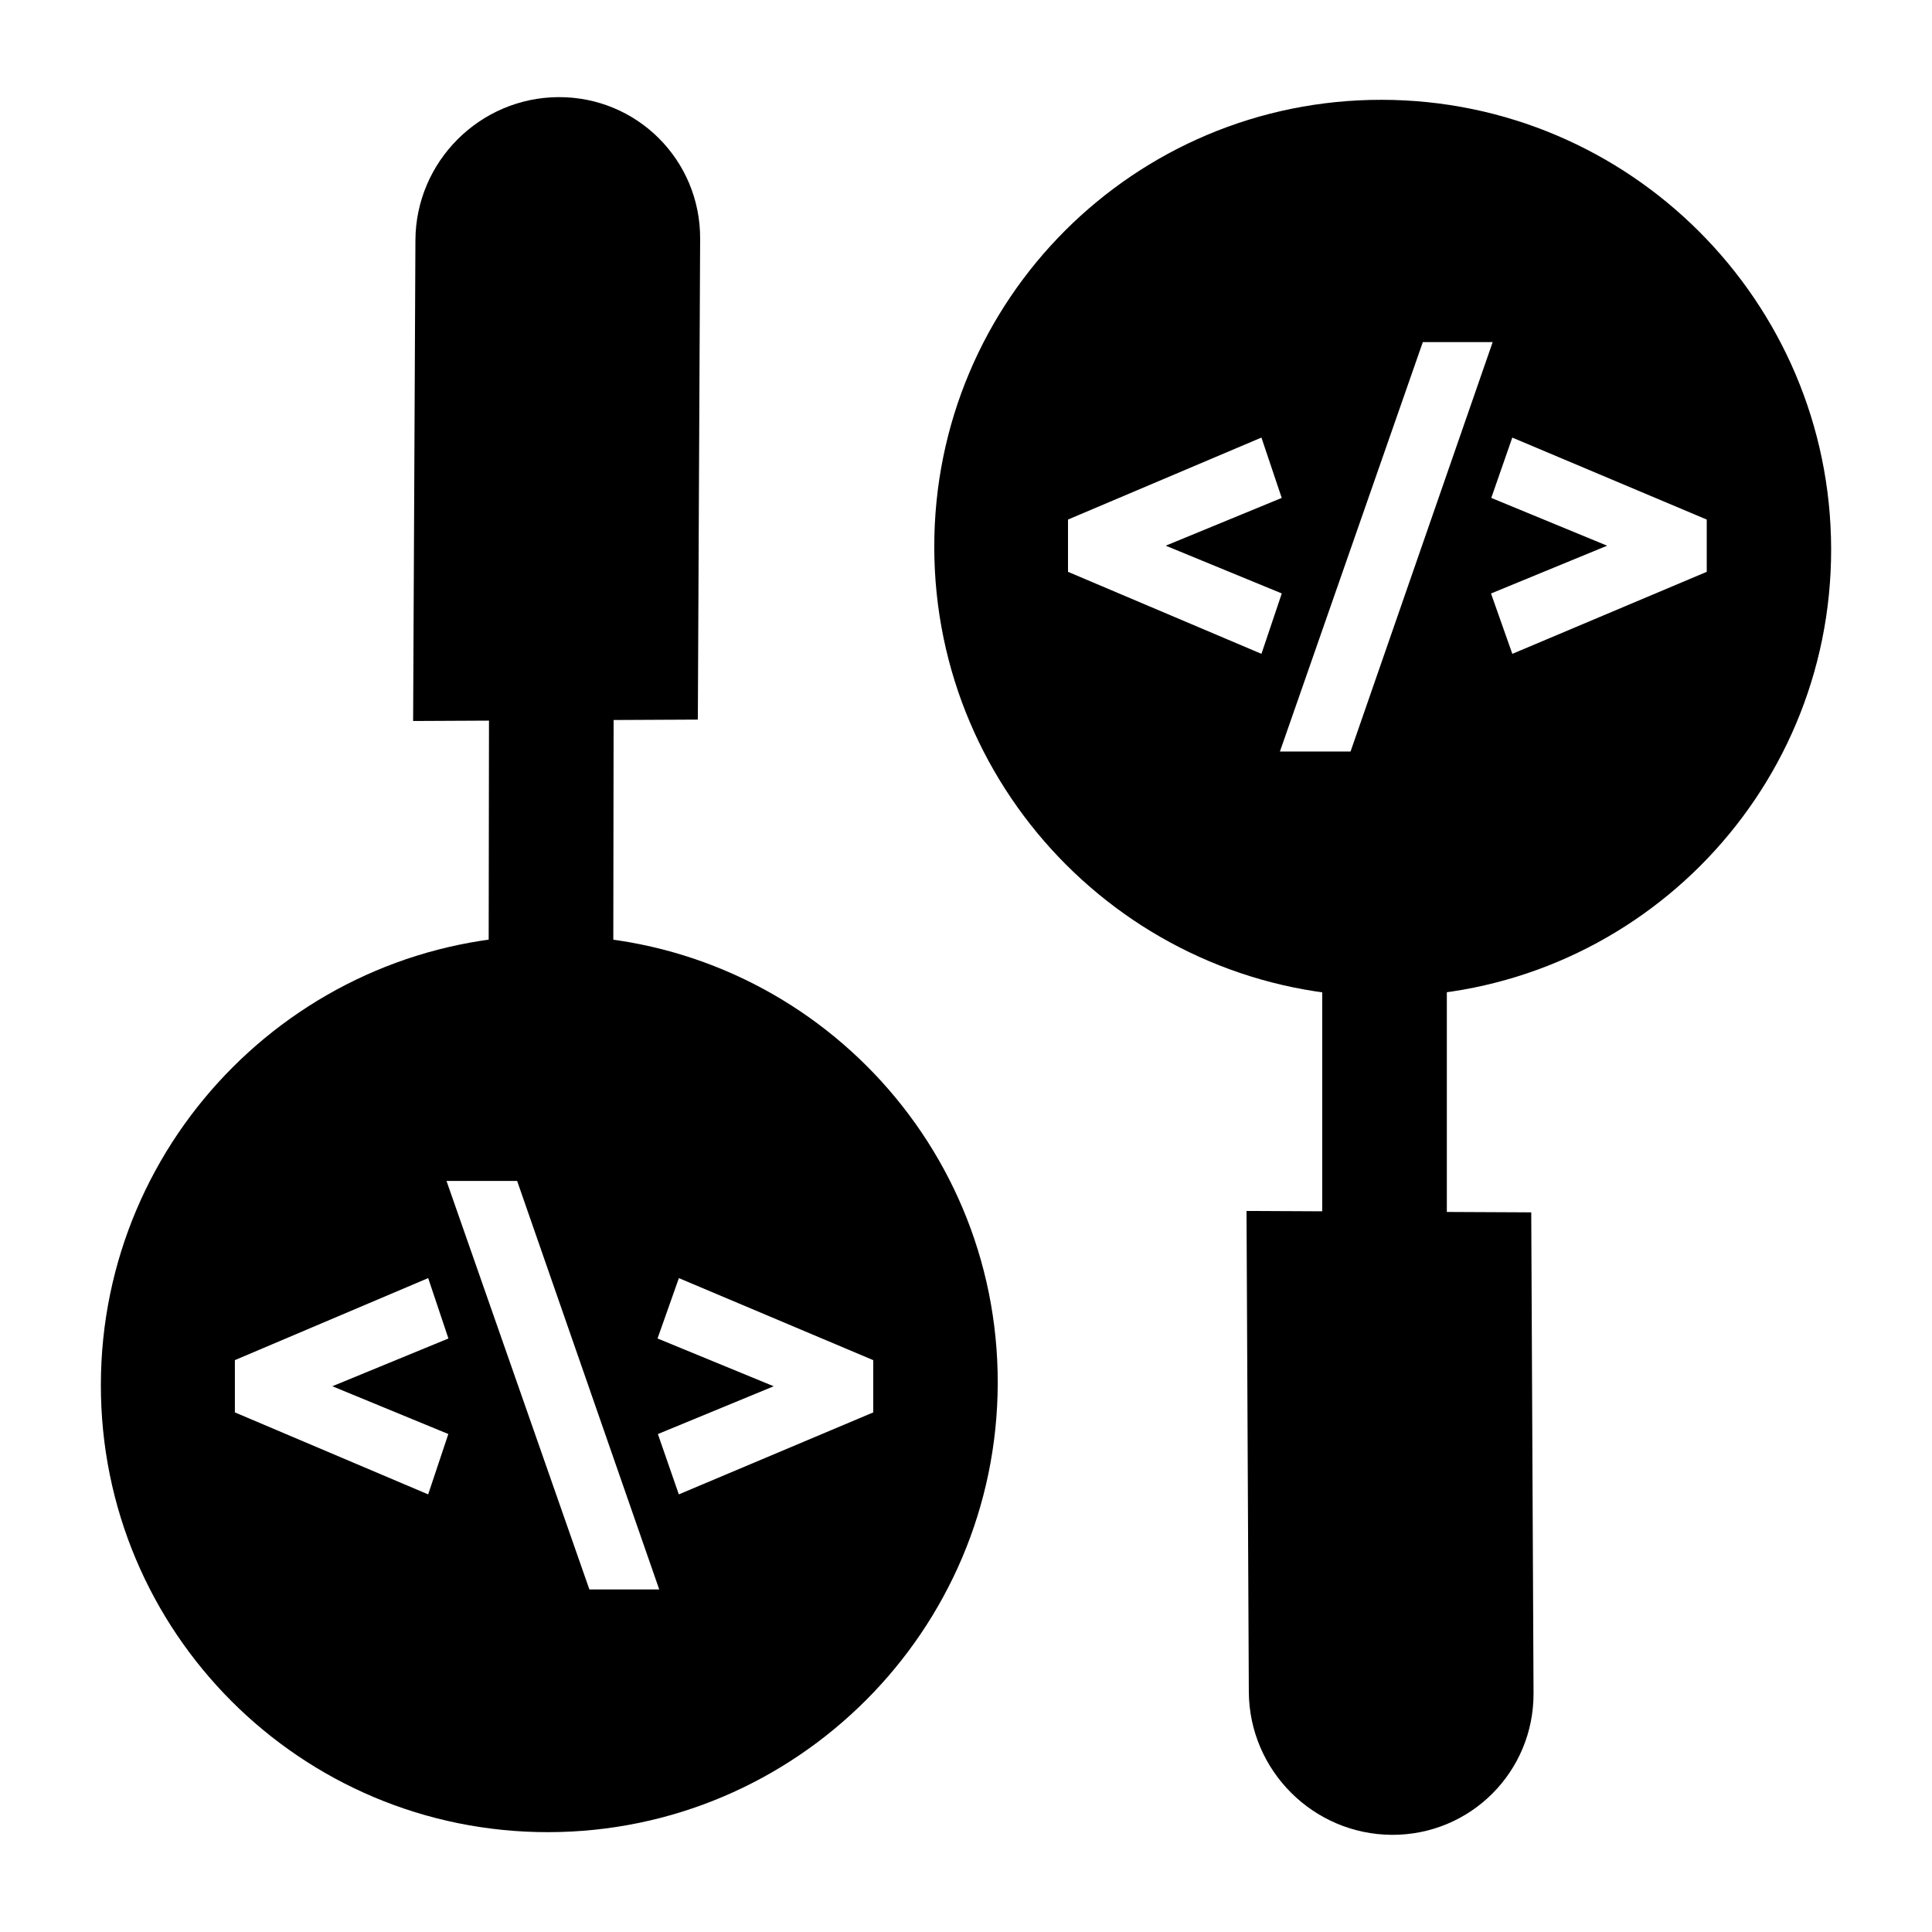
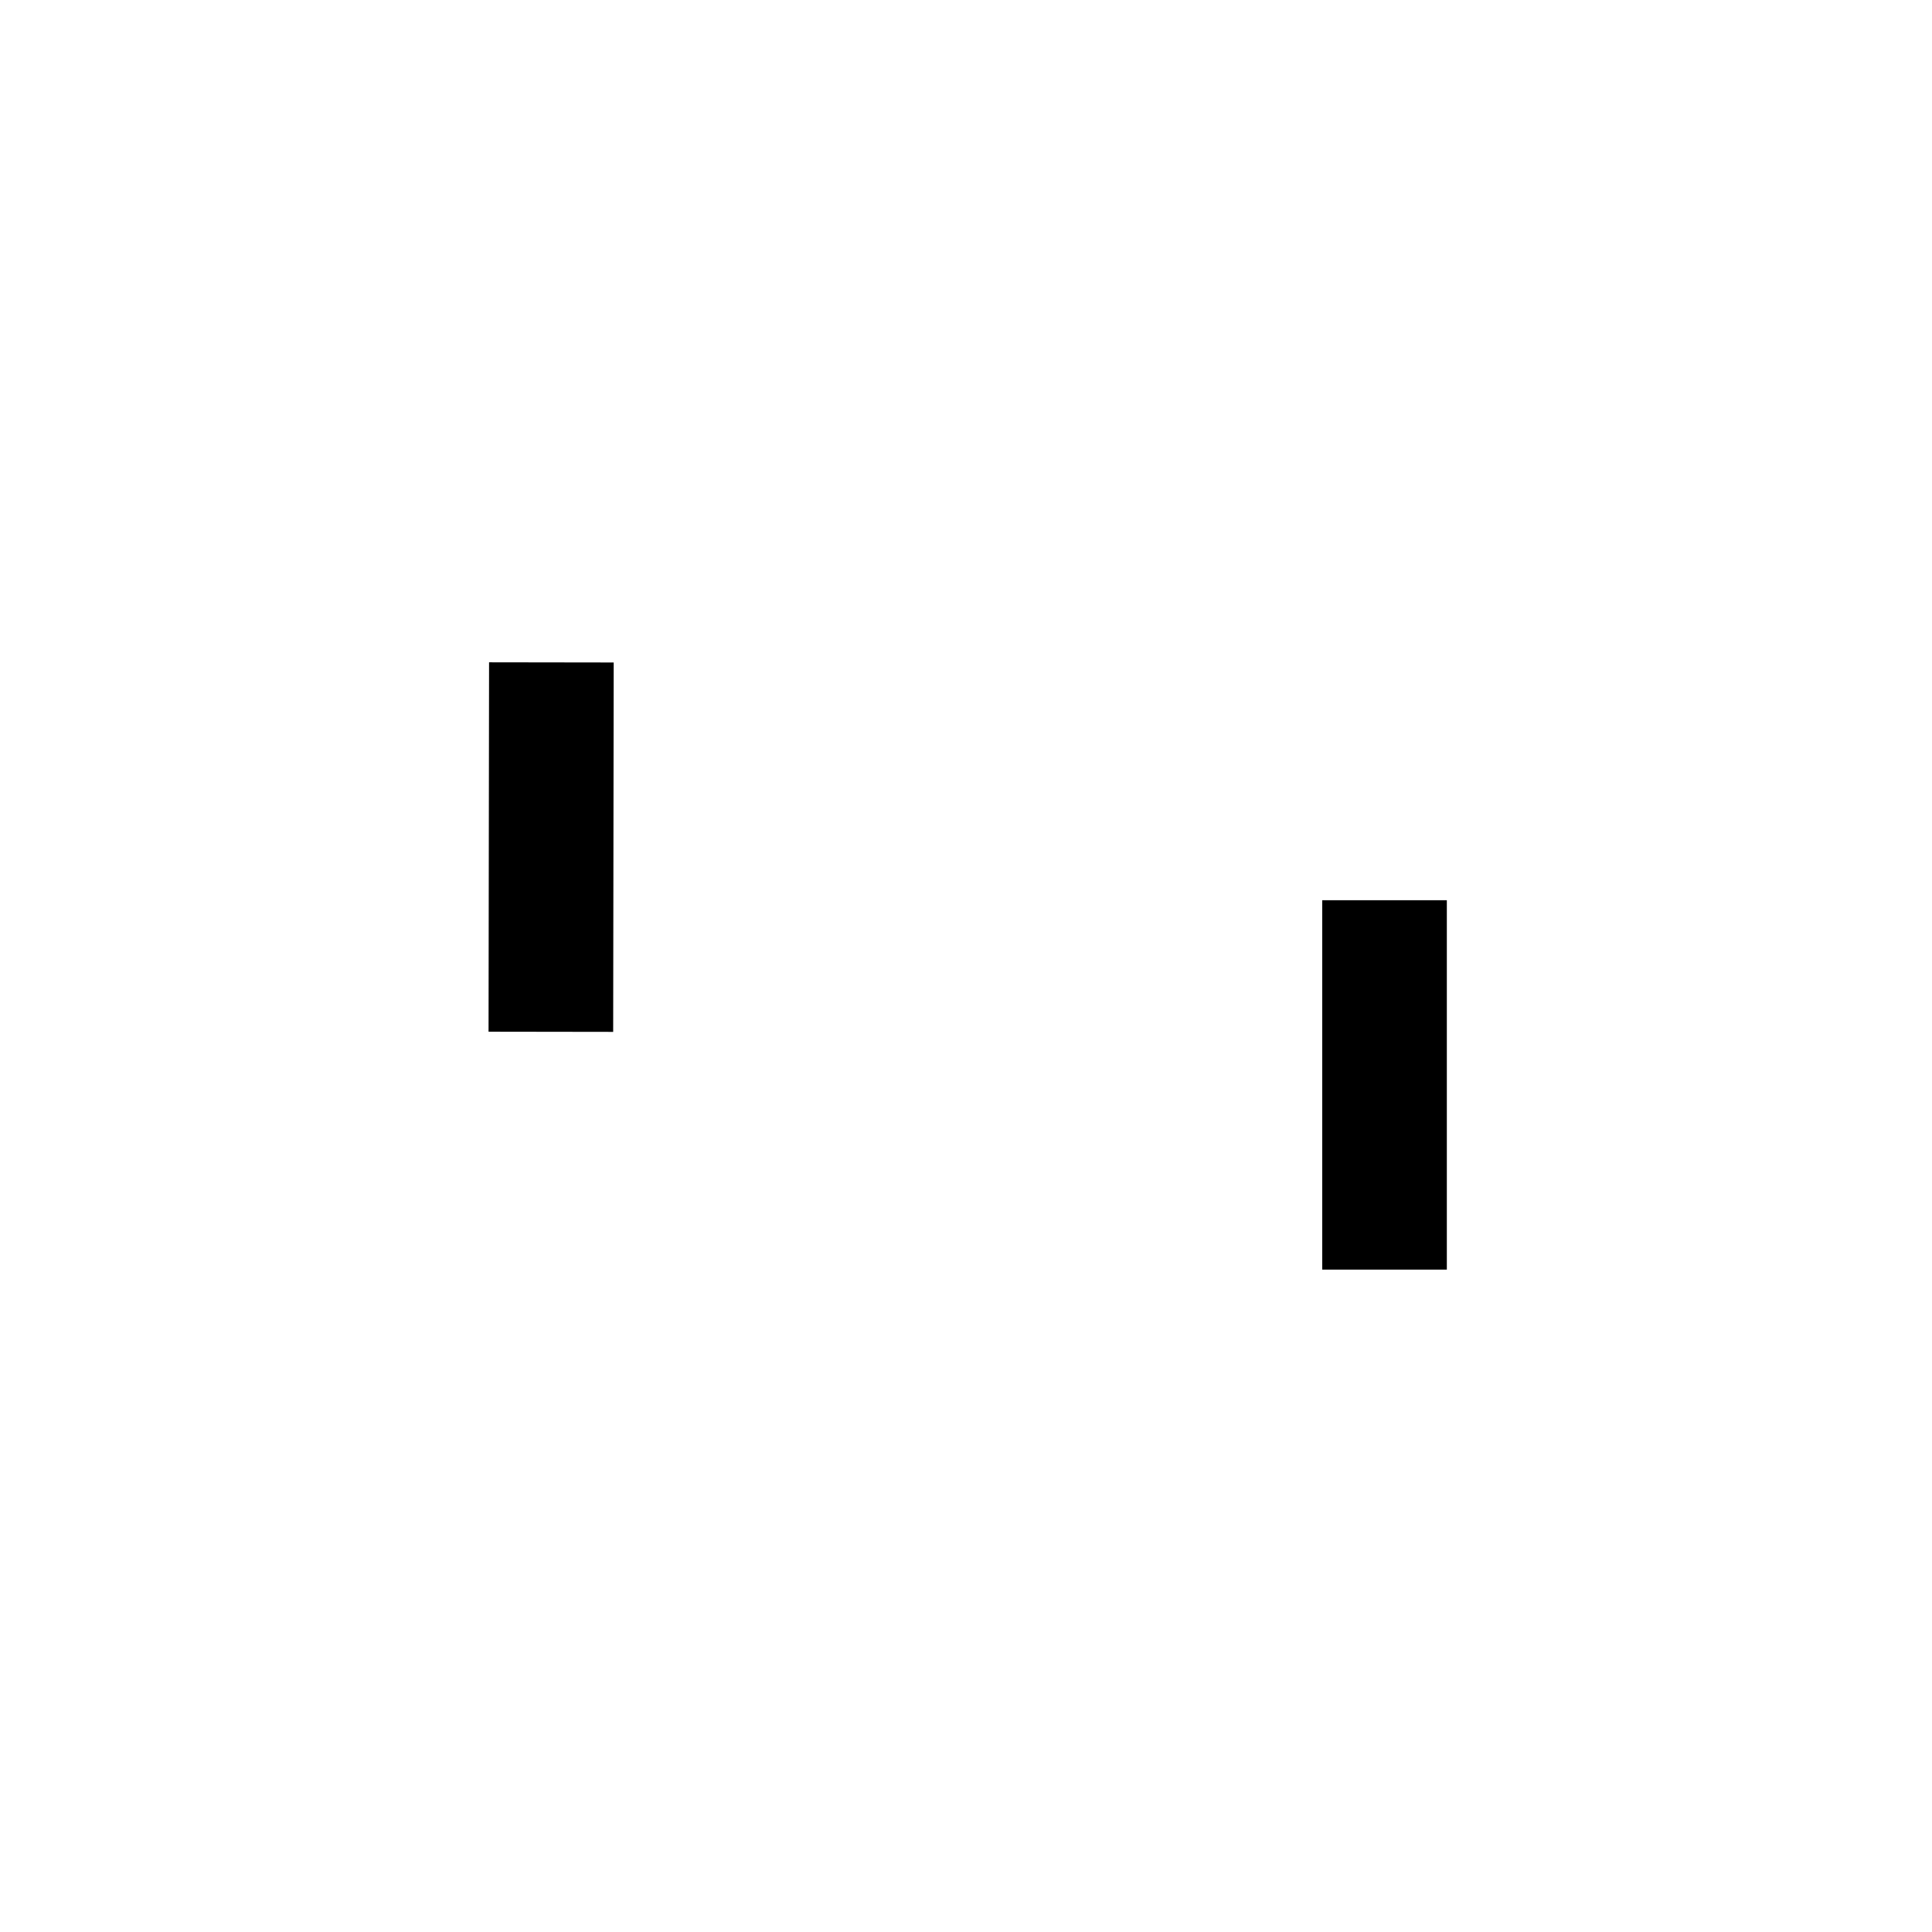
<svg xmlns="http://www.w3.org/2000/svg" fill="#000000" width="800px" height="800px" version="1.1" viewBox="144 144 512 512">
  <g>
-     <path d="m292 169.74c20.836-0.102 37.645 16.711 37.543 37.551l-0.609 127.41-75.453 0.371 0.609-127.41c0.102-20.844 17.074-37.82 37.91-37.922z" />
    <path d="m273.47 417.41 0.137-97.891 33.027 0.047-0.137 97.891z" />
-     <path d="m289.77 391.88c-65.637 0.113-118.93 53.402-119.04 119.03-0.109 65.629 53.008 118.74 118.64 118.63 65.637-0.109 118.93-53.402 119.04-119.03 0.109-65.625-53.012-118.74-118.64-118.63zm-26.957 132.15-5.344 15.996-51.223-21.727v-13.852l51.227-21.738 5.363 16.004-30.762 12.656zm37.383 41.195-37.871-108.27h18.719l37.66 108.27zm23.699-25.199-5.547-15.988 30.695-12.664-30.789-12.664 5.656-15.996 51.508 21.738v13.852z" />
-     <path d="m512.86 630.25c20.836 0.102 37.645-16.711 37.543-37.551l-0.609-127.41-75.453-0.371 0.609 127.41c0.102 20.844 17.074 37.82 37.91 37.922z" />
    <path d="m494.4 382.57h33.027v97.891h-33.027z" />
-     <path d="m510.23 170.45c-65.633-0.109-118.75 53.004-118.64 118.63 0.109 65.629 53.406 118.92 119.04 119.03 65.633 0.109 118.75-53.004 118.64-118.63-0.109-65.629-53.406-118.92-119.04-119.03zm-83.199 125.09v-13.852l51.262-21.727 5.375 15.996-30.742 12.656 30.758 12.656-5.387 16.004zm74.879 47.621h-18.719l37.871-108.5h18.512zm42.871-25.883-5.648-15.996 30.777-12.664-30.707-12.664 5.57-15.988 51.531 21.723v13.852z" />
  </g>
</svg>